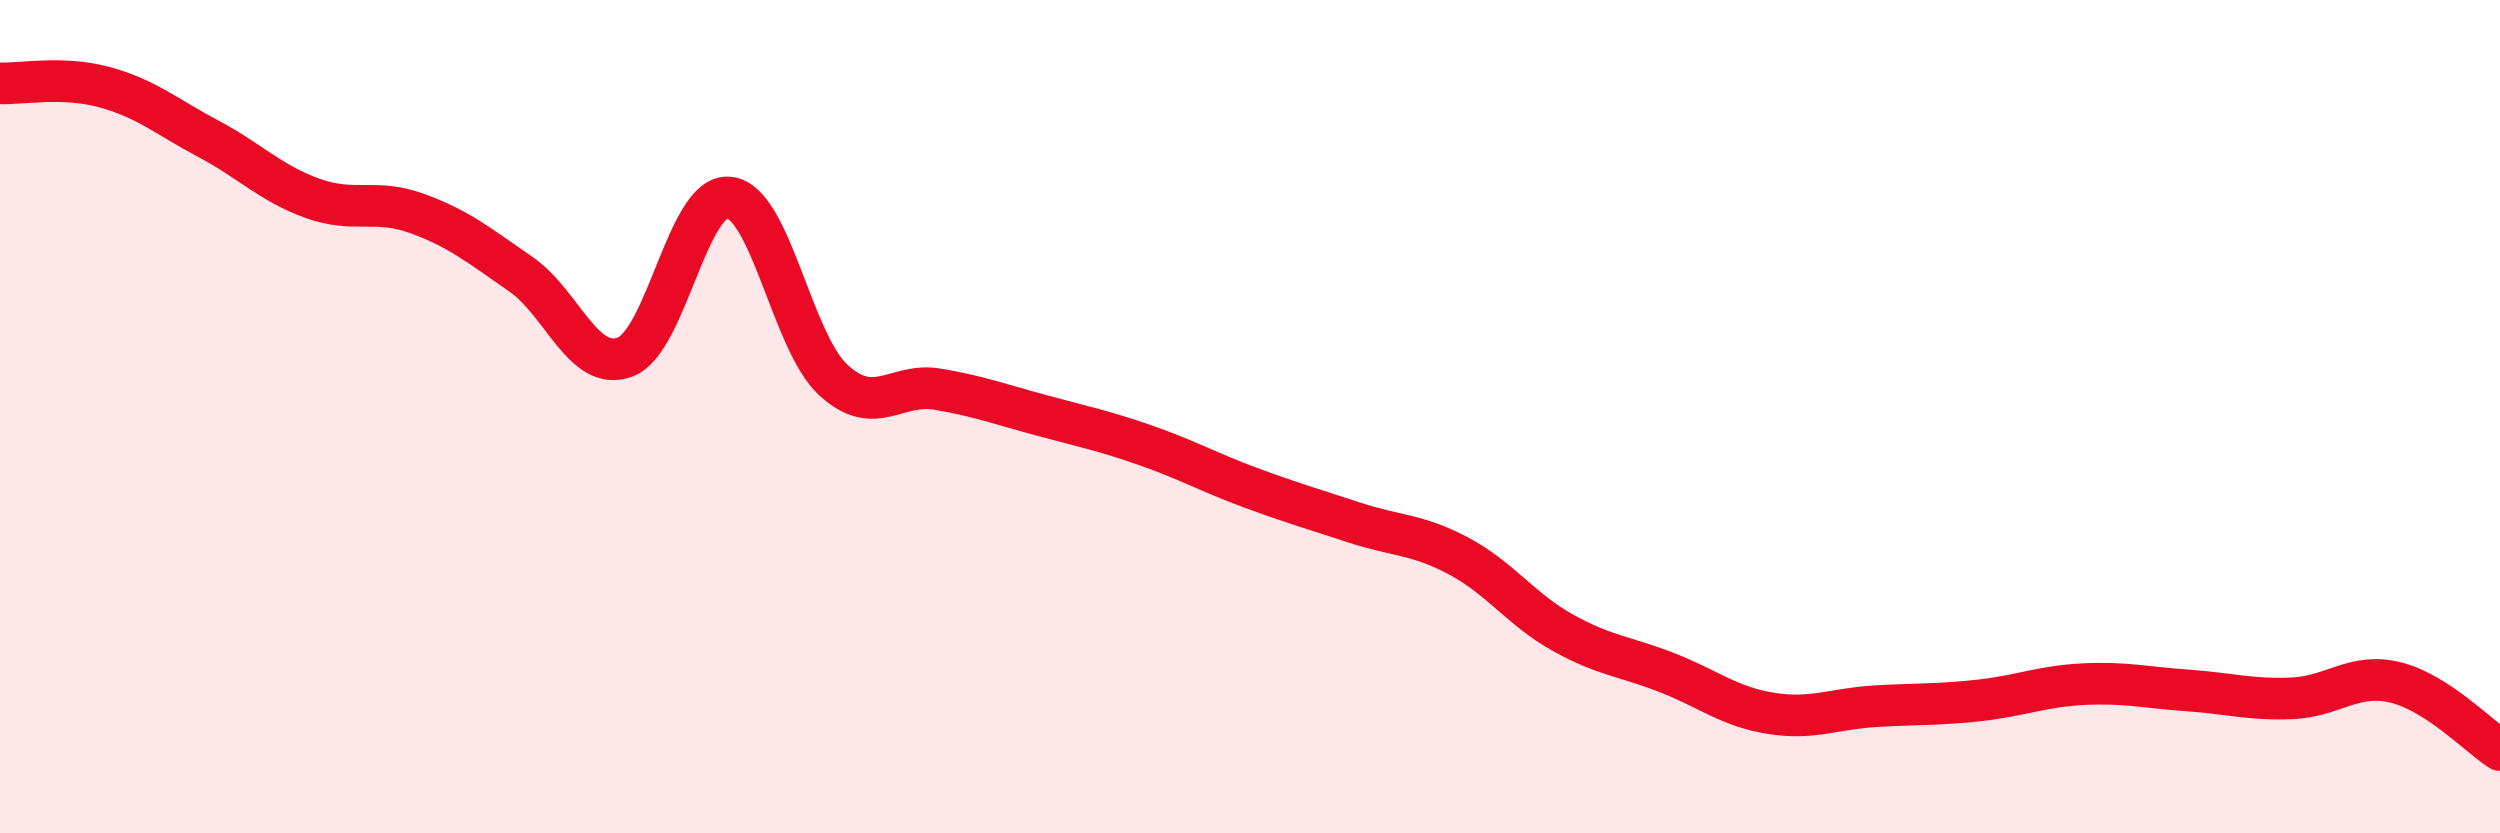
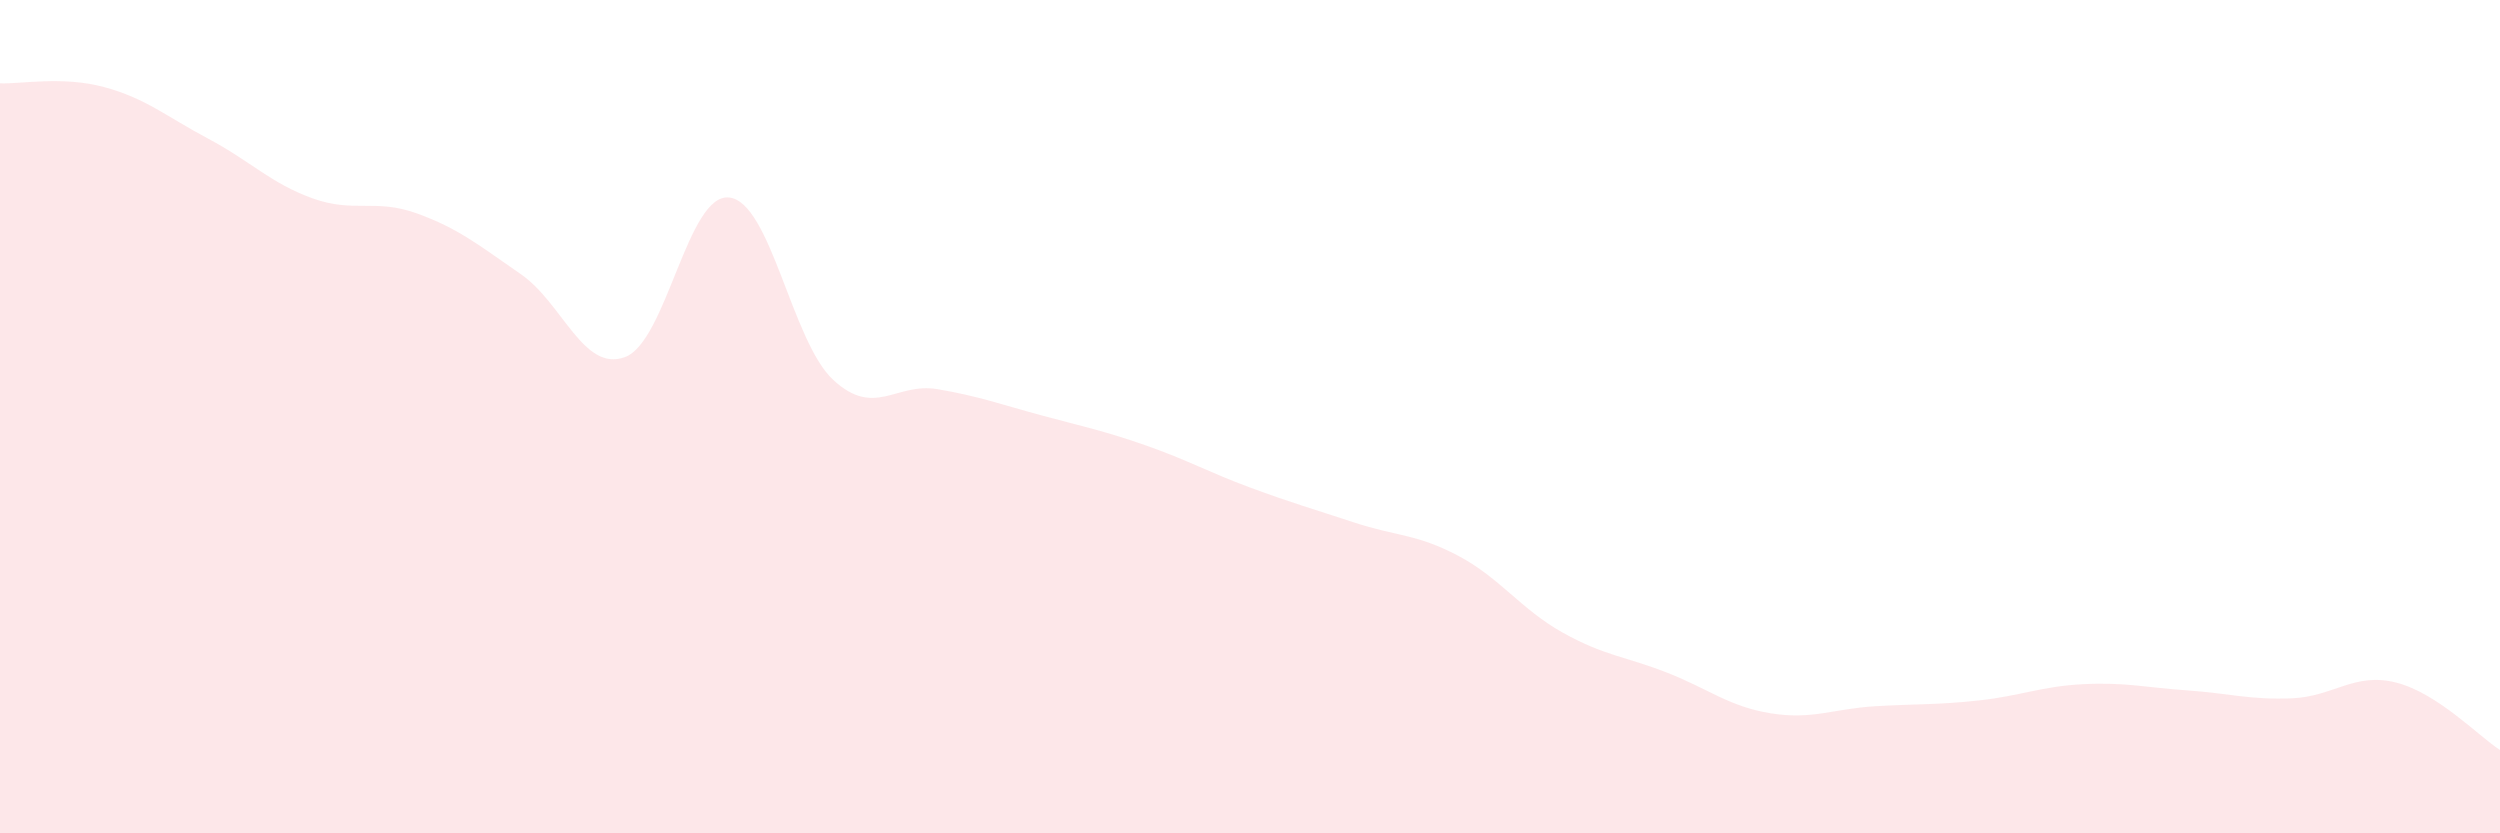
<svg xmlns="http://www.w3.org/2000/svg" width="60" height="20" viewBox="0 0 60 20">
-   <path d="M 0,2 C 0.5,2.02 1.5,1.82 2.5,2.09 C 3.5,2.36 4,2.8 5,3.33 C 6,3.86 6.5,4.4 7.5,4.76 C 8.5,5.12 9,4.76 10,5.12 C 11,5.48 11.5,5.89 12.5,6.58 C 13.5,7.27 14,8.94 15,8.57 C 16,8.2 16.5,4.63 17.5,4.74 C 18.5,4.85 19,8.2 20,9.12 C 21,10.04 21.5,9.17 22.5,9.34 C 23.5,9.51 24,9.7 25,9.97 C 26,10.24 26.5,10.34 27.5,10.69 C 28.5,11.04 29,11.33 30,11.7 C 31,12.07 31.5,12.21 32.5,12.54 C 33.5,12.87 34,12.81 35,13.34 C 36,13.87 36.5,14.62 37.5,15.18 C 38.5,15.74 39,15.75 40,16.14 C 41,16.53 41.5,16.96 42.5,17.12 C 43.5,17.28 44,17.01 45,16.95 C 46,16.89 46.5,16.92 47.5,16.81 C 48.5,16.7 49,16.47 50,16.42 C 51,16.37 51.5,16.5 52.5,16.57 C 53.5,16.64 54,16.8 55,16.76 C 56,16.72 56.5,16.13 57.5,16.38 C 58.5,16.63 59.5,17.68 60,18L60 20L0 20Z" fill="#EB0A25" opacity="0.1" stroke-linecap="round" stroke-linejoin="round" />
-   <path d="M 0,2 C 0.5,2.02 1.5,1.82 2.5,2.09 C 3.5,2.36 4,2.8 5,3.33 C 6,3.86 6.5,4.4 7.5,4.76 C 8.5,5.12 9,4.76 10,5.12 C 11,5.48 11.5,5.89 12.5,6.58 C 13.5,7.27 14,8.94 15,8.57 C 16,8.2 16.5,4.63 17.5,4.74 C 18.5,4.85 19,8.2 20,9.12 C 21,10.04 21.5,9.17 22.5,9.34 C 23.5,9.51 24,9.7 25,9.97 C 26,10.24 26.5,10.34 27.5,10.69 C 28.5,11.04 29,11.33 30,11.7 C 31,12.07 31.5,12.21 32.5,12.54 C 33.5,12.87 34,12.81 35,13.34 C 36,13.87 36.5,14.62 37.5,15.18 C 38.5,15.74 39,15.75 40,16.14 C 41,16.53 41.5,16.96 42.5,17.12 C 43.5,17.28 44,17.01 45,16.95 C 46,16.89 46.5,16.92 47.5,16.81 C 48.5,16.7 49,16.47 50,16.42 C 51,16.37 51.5,16.5 52.5,16.57 C 53.5,16.64 54,16.8 55,16.76 C 56,16.72 56.5,16.13 57.5,16.38 C 58.5,16.63 59.5,17.68 60,18" stroke="#EB0A25" stroke-width="1" fill="none" stroke-linecap="round" stroke-linejoin="round" />
+   <path d="M 0,2 C 0.5,2.02 1.5,1.82 2.5,2.09 C 3.5,2.36 4,2.8 5,3.33 C 6,3.86 6.5,4.4 7.5,4.76 C 8.5,5.12 9,4.76 10,5.12 C 11,5.48 11.5,5.89 12.5,6.58 C 13.5,7.27 14,8.94 15,8.57 C 16,8.2 16.5,4.63 17.5,4.74 C 18.5,4.85 19,8.2 20,9.12 C 21,10.04 21.5,9.17 22.5,9.34 C 23.5,9.51 24,9.7 25,9.97 C 26,10.24 26.5,10.34 27.5,10.69 C 28.5,11.04 29,11.33 30,11.7 C 31,12.07 31.5,12.21 32.5,12.54 C 33.5,12.87 34,12.81 35,13.34 C 36,13.87 36.5,14.62 37.5,15.18 C 38.5,15.74 39,15.75 40,16.14 C 41,16.53 41.5,16.96 42.5,17.12 C 43.5,17.28 44,17.01 45,16.95 C 46,16.89 46.5,16.92 47.5,16.81 C 48.5,16.7 49,16.47 50,16.42 C 51,16.37 51.5,16.5 52.5,16.57 C 53.5,16.64 54,16.8 55,16.76 C 56,16.72 56.5,16.13 57.5,16.38 C 58.5,16.63 59.5,17.68 60,18L60 20L0 20" fill="#EB0A25" opacity="0.1" stroke-linecap="round" stroke-linejoin="round" />
</svg>